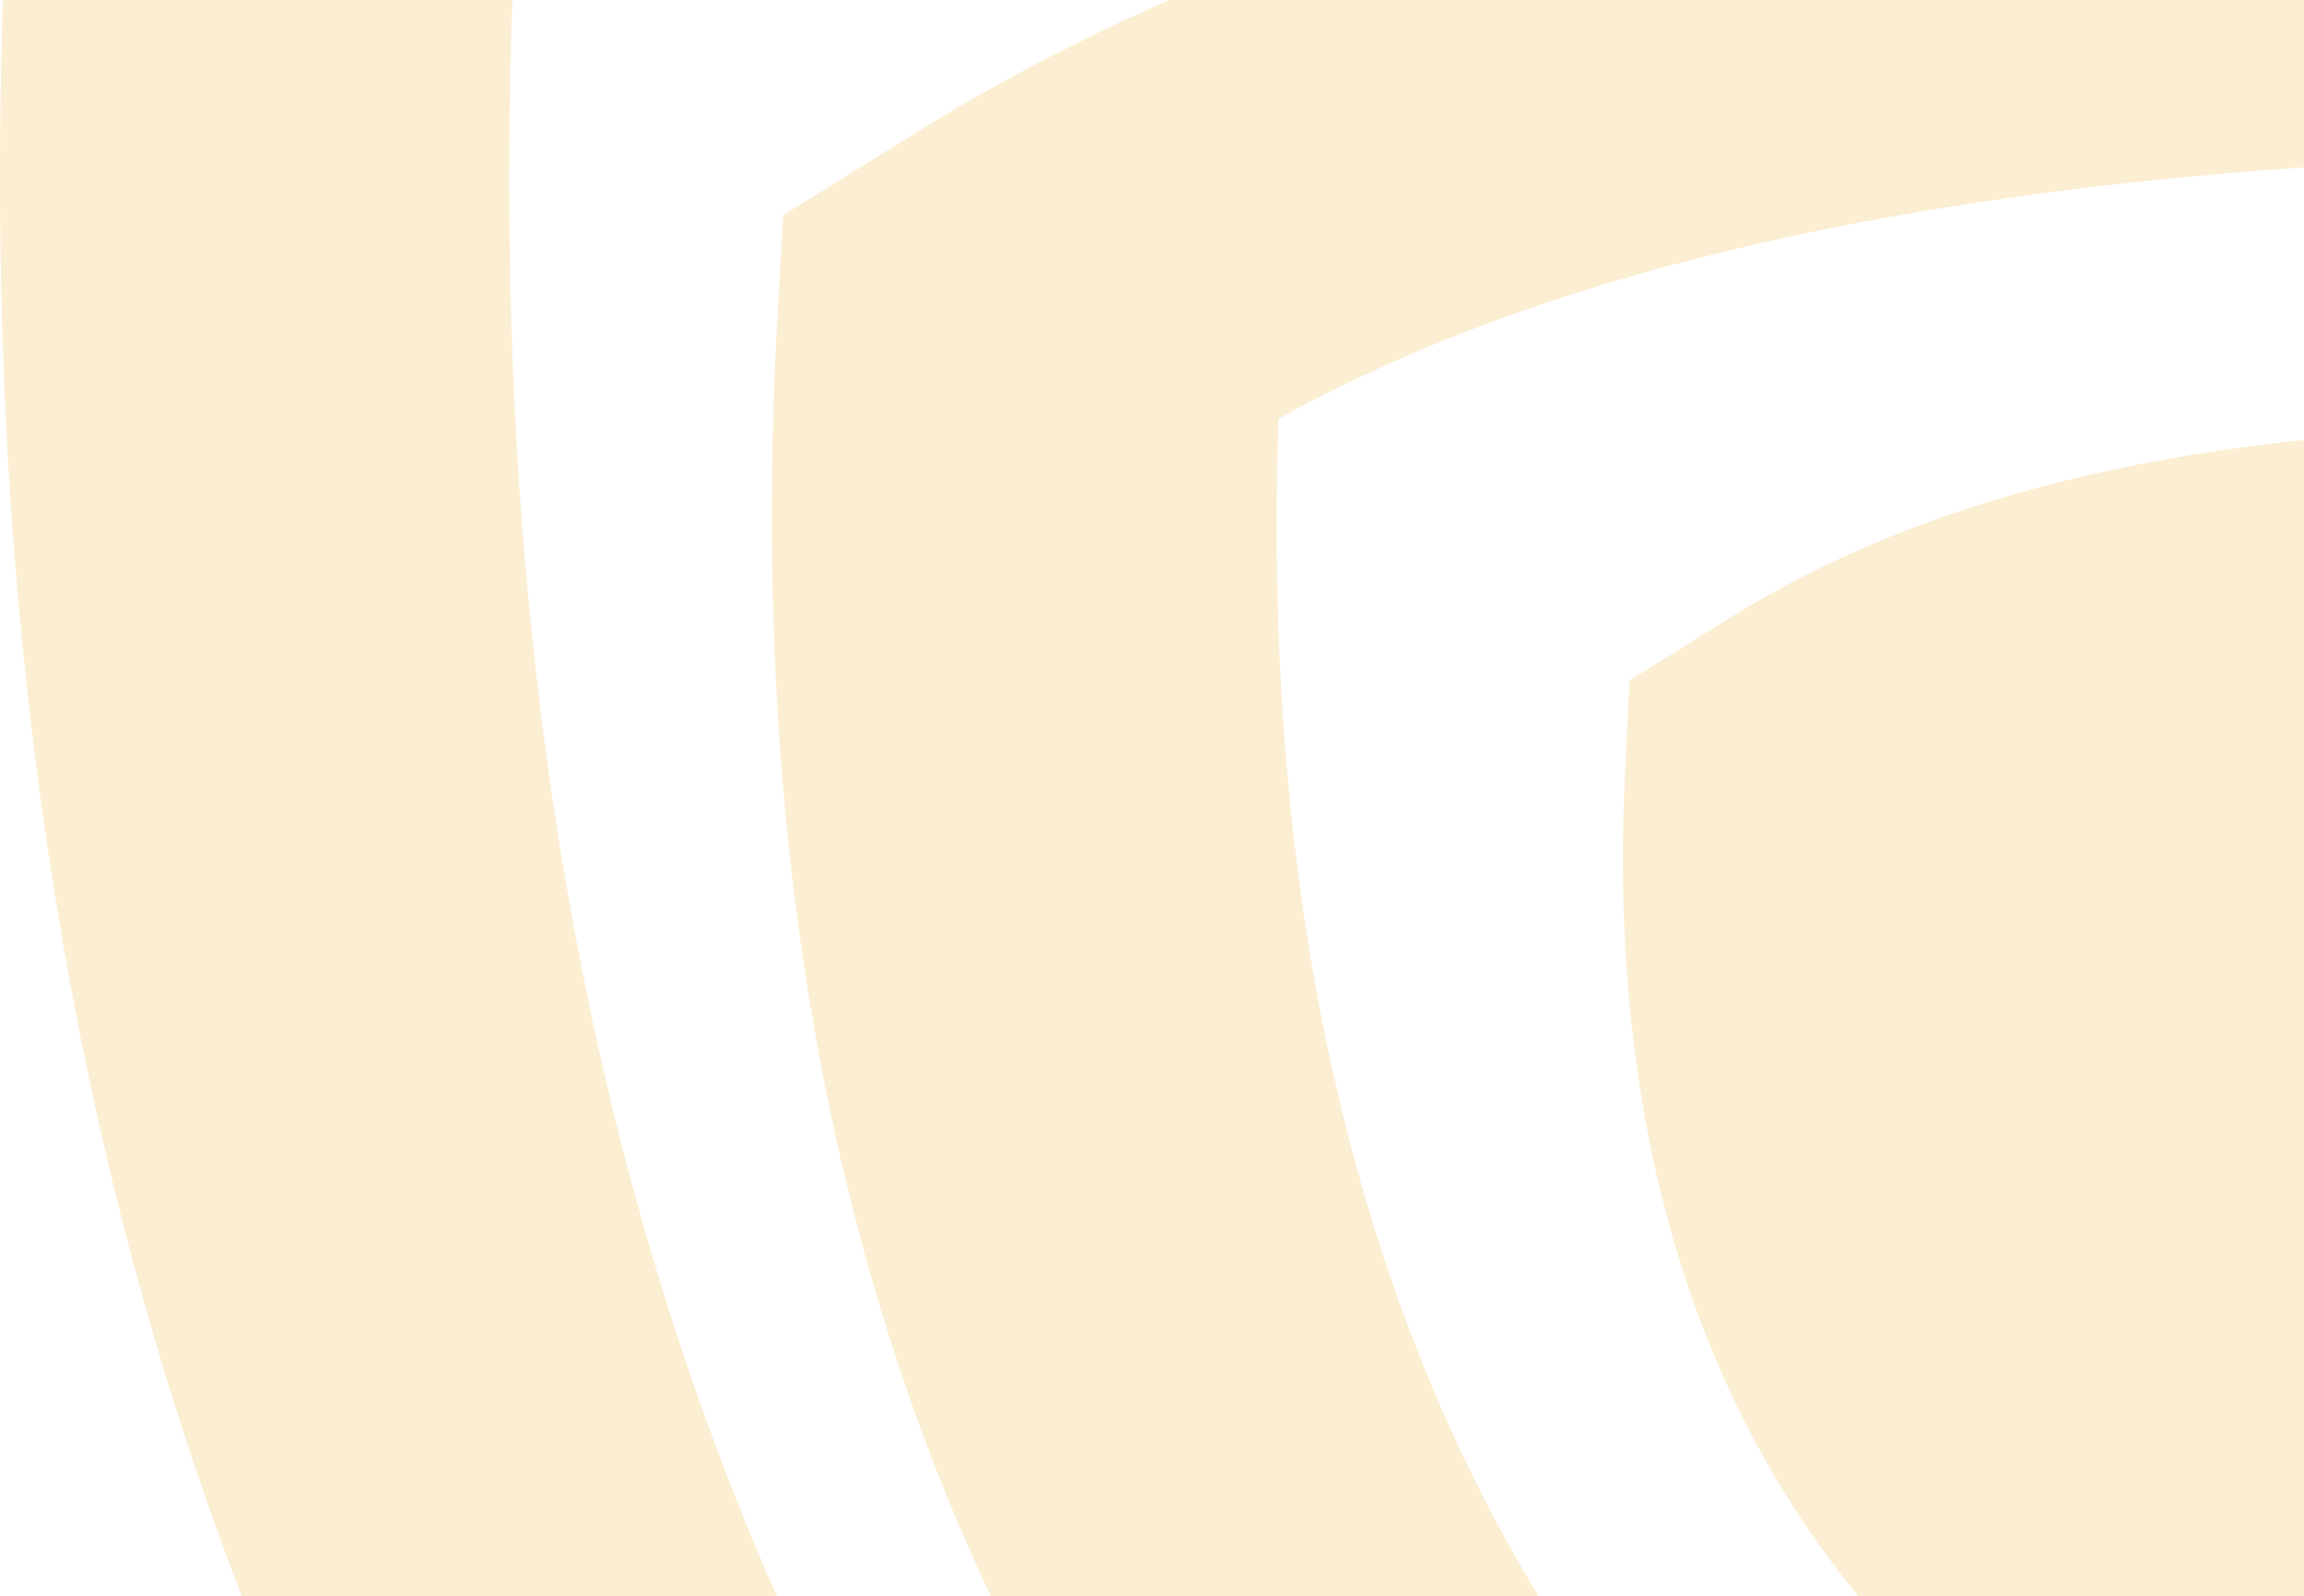
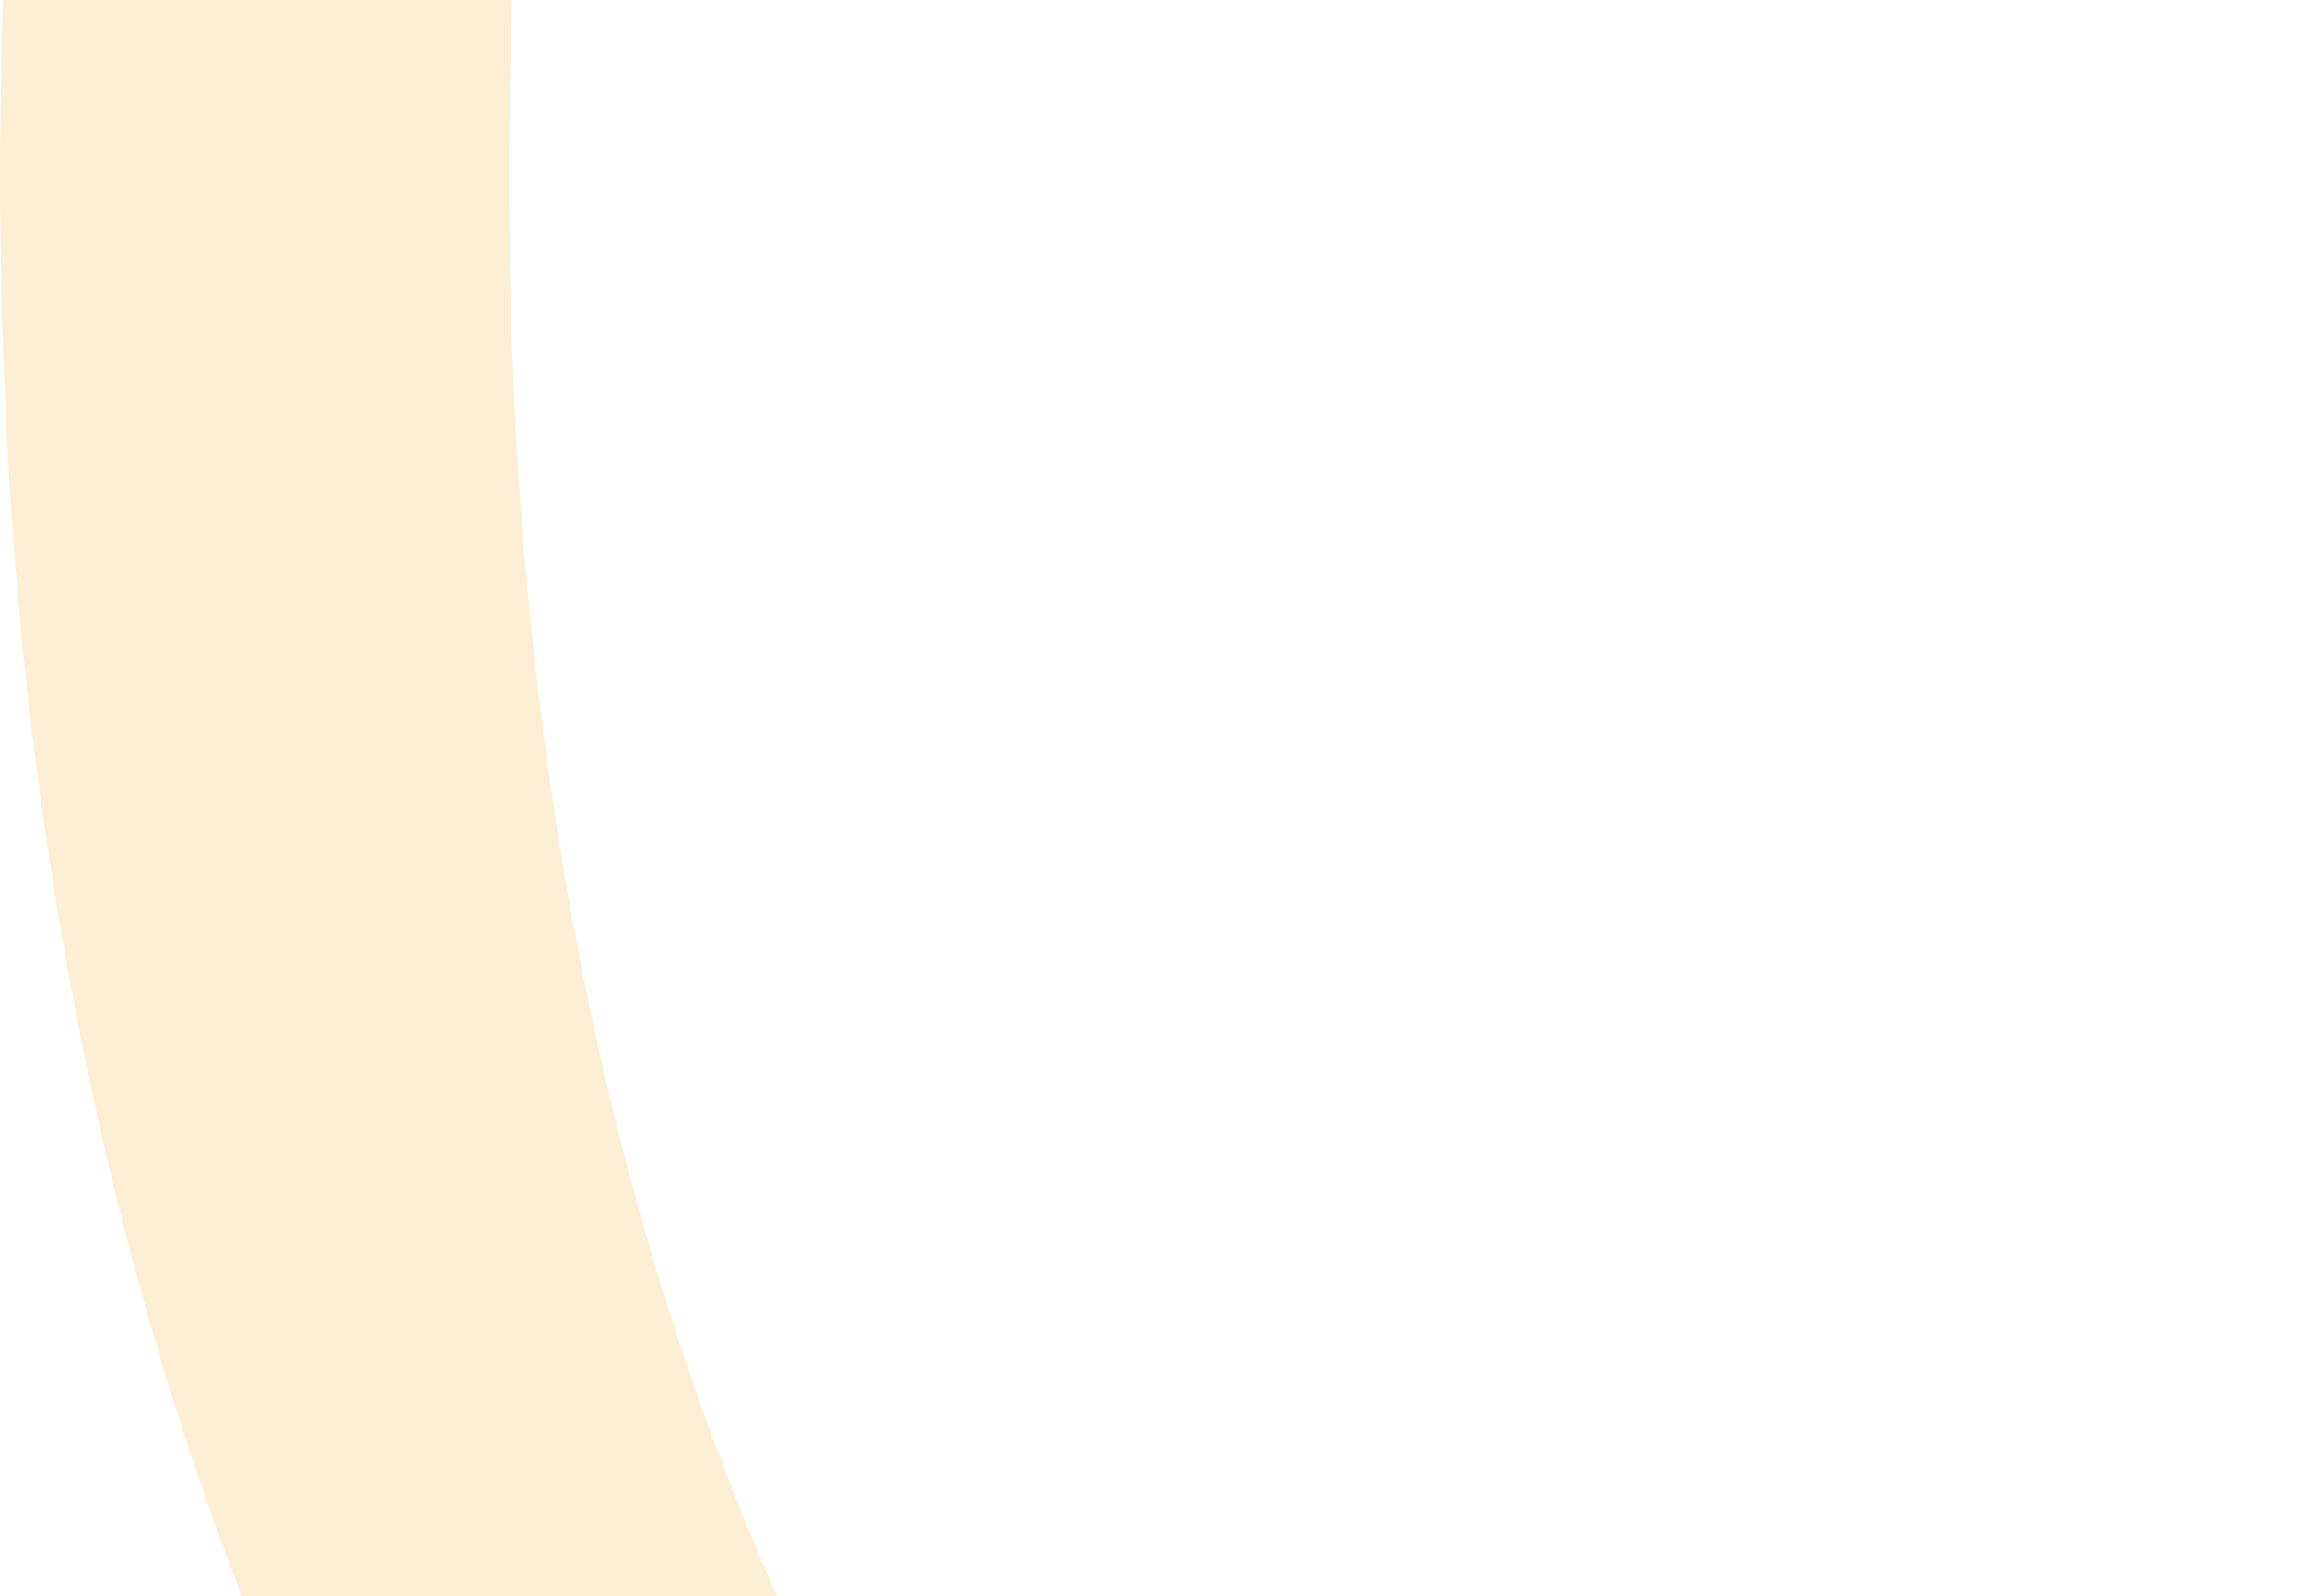
<svg xmlns="http://www.w3.org/2000/svg" width="306" height="212" viewBox="0 0 306 212" fill="none">
  <path d="M650.195 -11.061L649.228 -31.659L628.915 -44.275C534.768 -102.98 418.695 -114.566 328.094 -117.914H325.515H322.935C232.334 -114.309 116.262 -102.722 22.114 -44.275L1.802 -31.659L0.834 -11.061C-5.614 124.372 25.339 234.571 92.725 316.706C143.346 378.758 214.924 424.846 304.88 453.684L325.515 460.378L346.15 453.684C436.106 424.589 507.362 378.501 558.305 316.706C625.691 234.571 656.644 124.372 650.195 -11.061ZM325.837 402.704C146.247 342.969 59.516 205.992 68.221 -4.624C128.192 -40.413 212.344 -59.981 325.837 -64.359C439.33 -59.981 523.805 -40.413 583.454 -4.624C592.159 205.992 505.427 342.969 325.837 402.704Z" fill="#EBAA21" fill-opacity="0.2" />
-   <path d="M547.989 46.1L547.022 28.592L529.611 17.778C466.093 -21.874 388.389 -29.598 327.774 -32.173H325.517H323.26C262.644 -29.856 184.94 -21.874 121.423 17.778L104.012 28.592L103.045 46.1C98.853 135.959 119.488 209.34 164.628 264.44C198.804 306.151 247.168 337.306 307.784 356.874L325.517 362.538L343.25 356.874C403.866 337.306 452.229 306.151 486.406 264.44C531.545 209.597 552.503 135.959 547.989 46.1ZM325.839 305.379C218.15 267.787 165.595 183.85 169.786 55.627C206.543 35.286 257.485 23.957 325.839 21.125C394.193 23.957 445.458 35.286 481.892 55.627C485.761 183.85 433.206 267.787 325.839 305.379Z" fill="#EBAA21" fill-opacity="0.2" />
-   <path d="M449.856 103.774L449.212 90.385L435.992 82.146C403.427 61.805 364.414 57.943 334.429 56.656H332.817H331.204C300.897 57.943 262.206 61.805 229.641 82.146L216.422 90.385L215.777 103.774C213.842 147.803 224.16 184.364 246.73 211.914C264.14 233.285 288.645 249.248 319.597 259.032L333.139 263.409L346.681 259.032C377.634 248.991 402.138 233.285 419.549 211.914C441.473 184.107 452.113 147.803 449.856 103.774Z" fill="#EBAA21" fill-opacity="0.2" />
</svg>